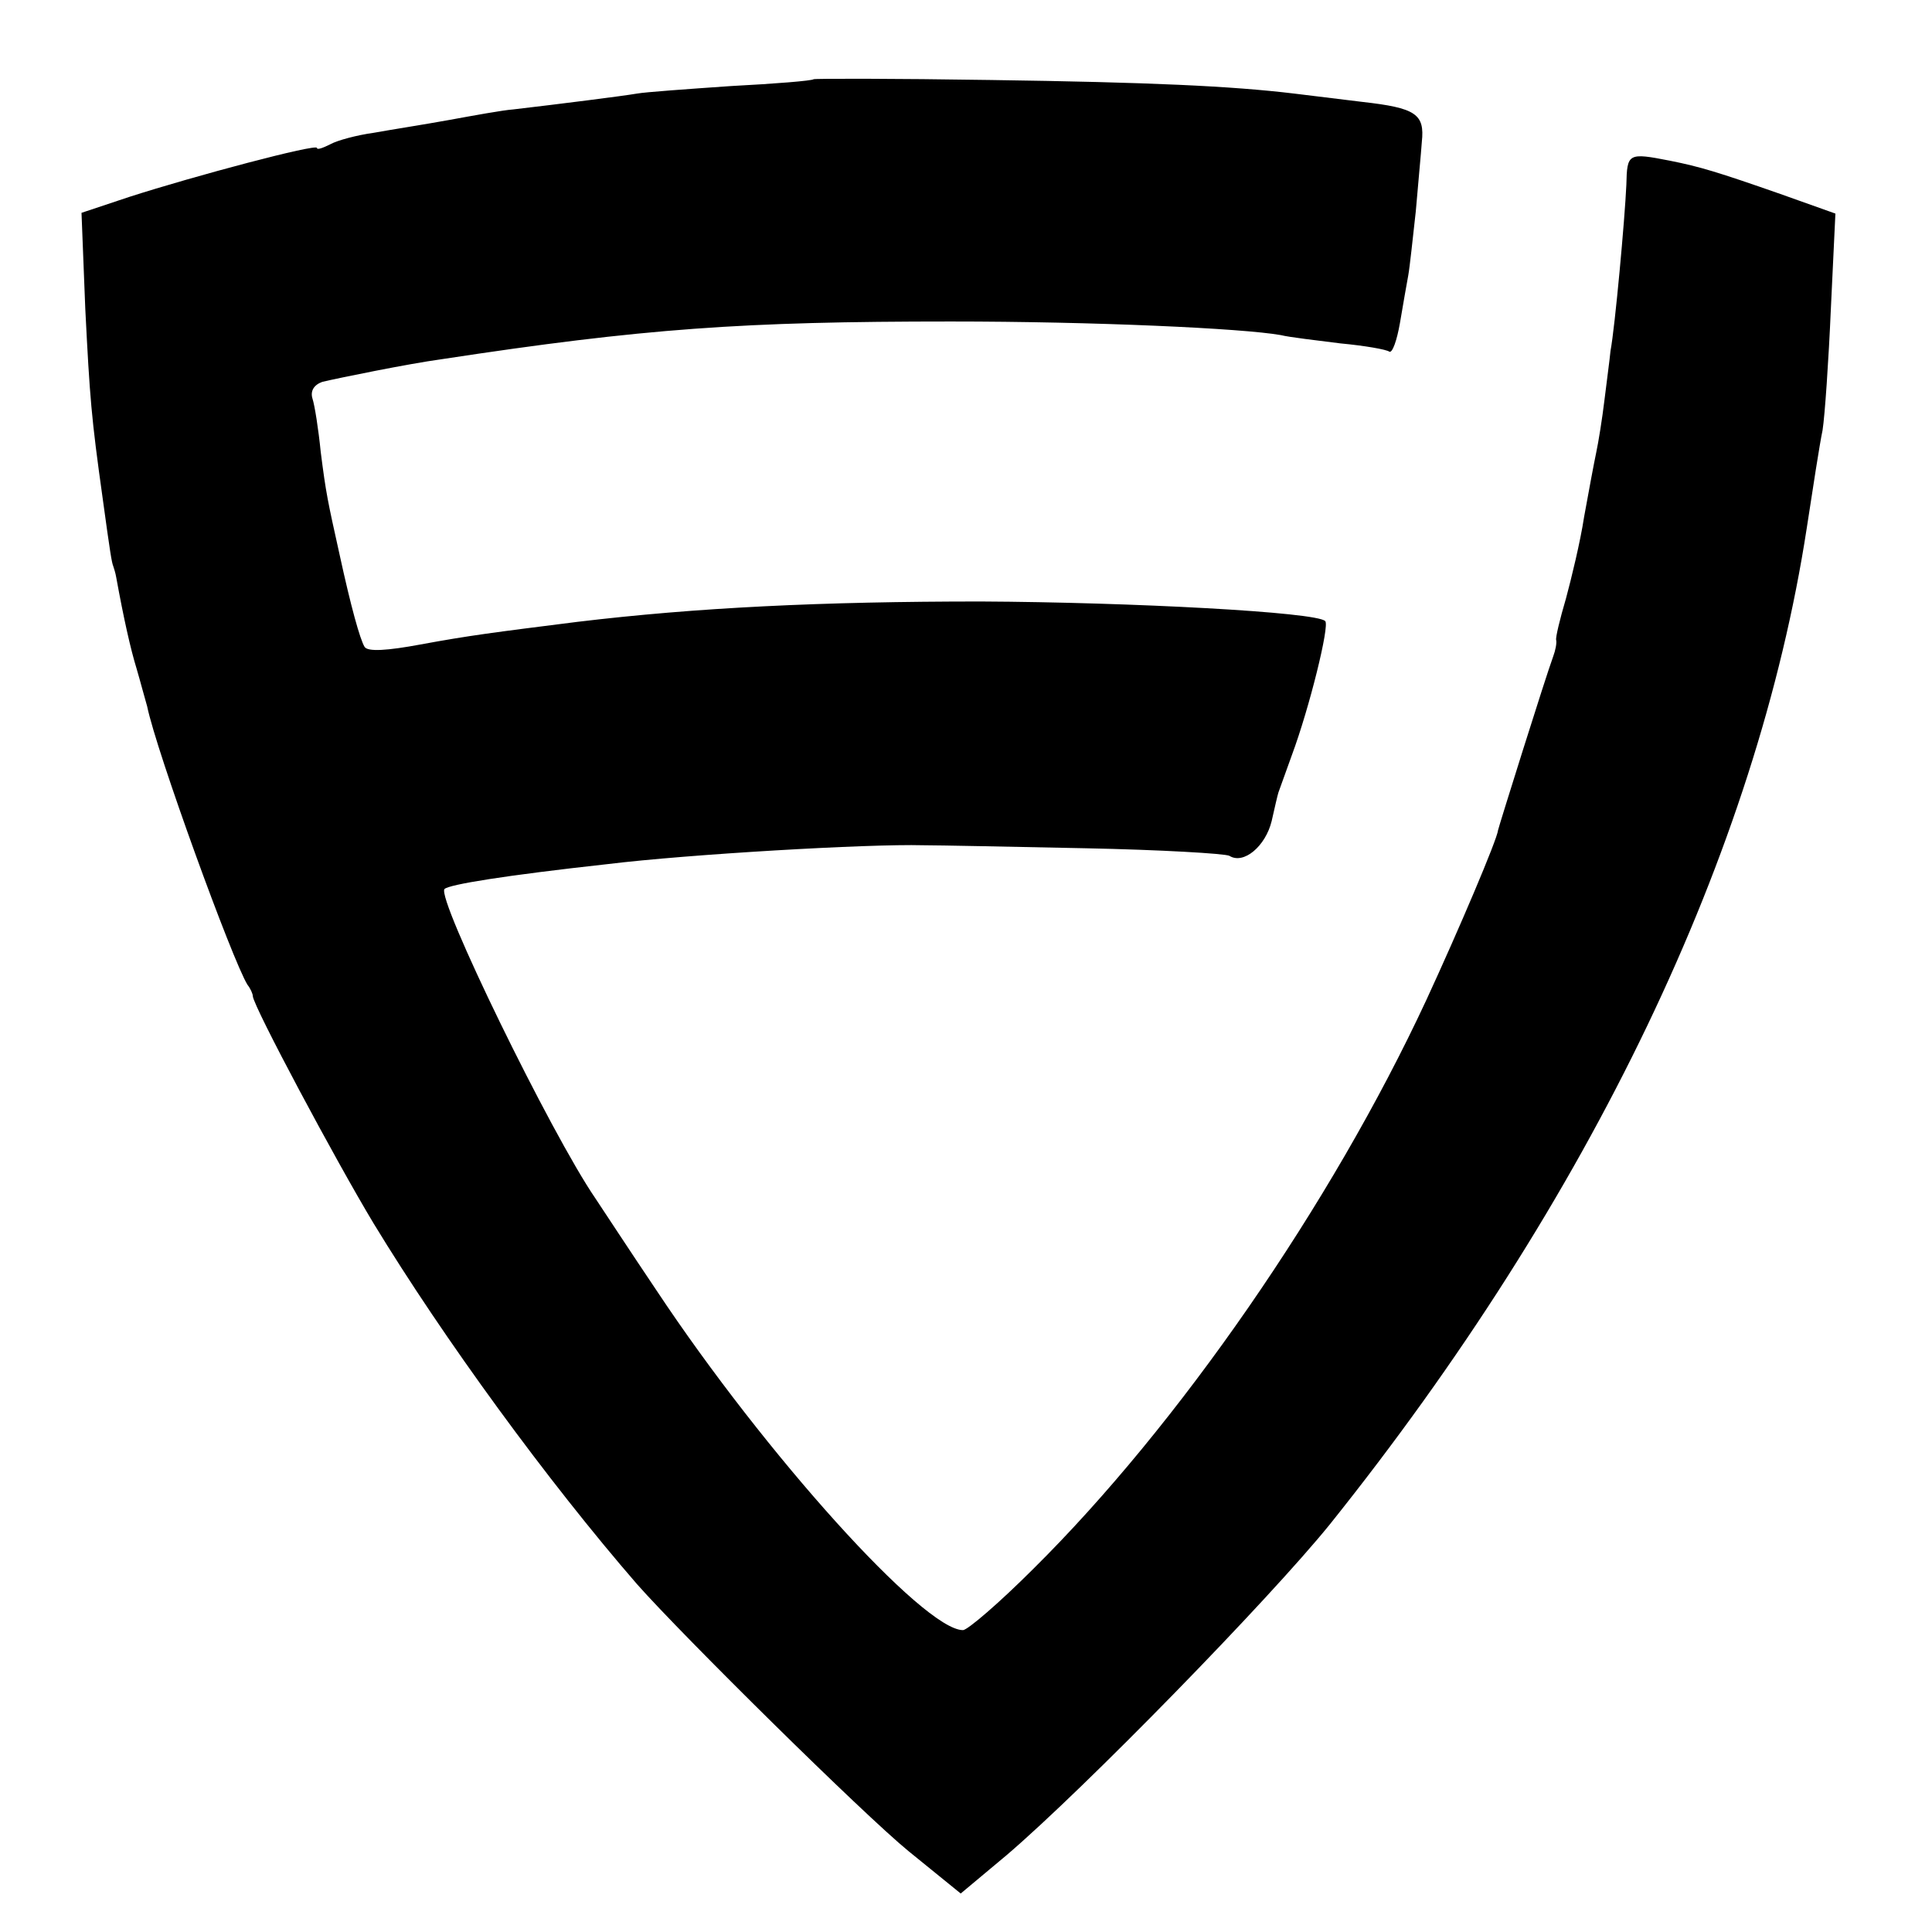
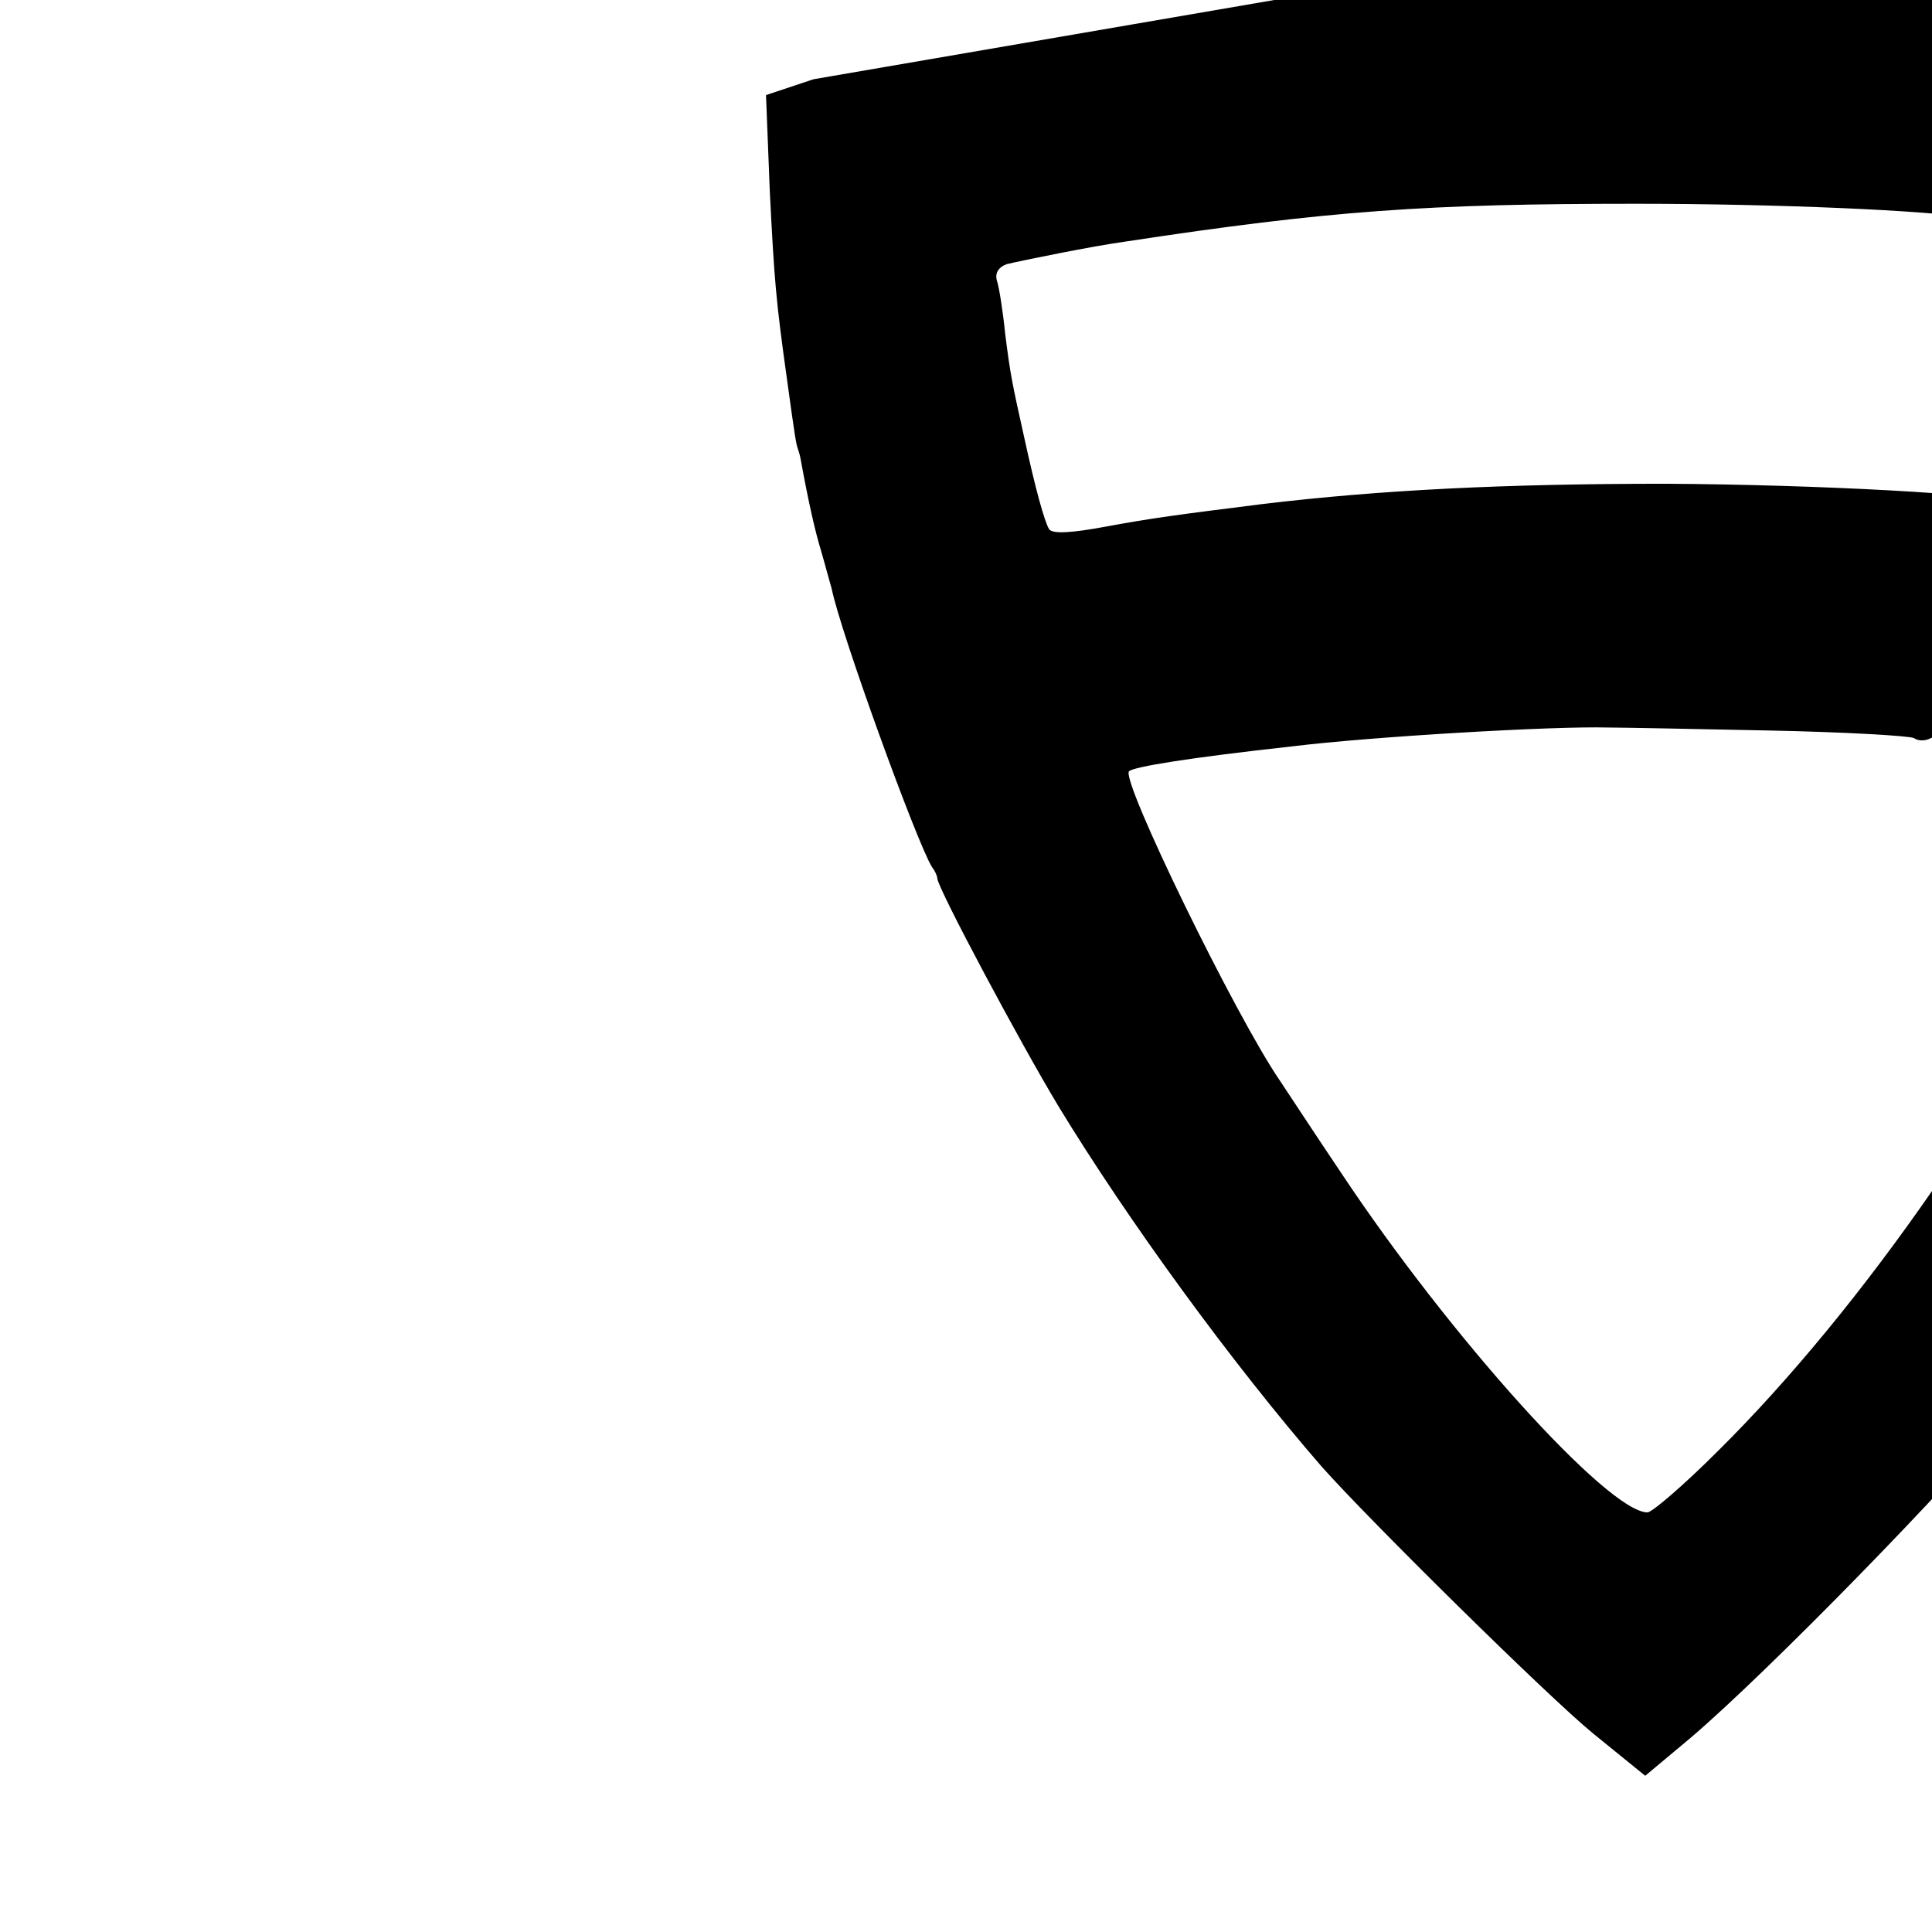
<svg xmlns="http://www.w3.org/2000/svg" version="1.0" width="256pt" height="256pt" viewBox="0 0 256 256" preserveAspectRatio="xMidYMid meet">
  <g transform="translate(0,256) scale(0.1,-0.1)" fill="#000000" stroke="none">
-     <path d="M1078 2455 c-2 -2 -51 -6 -109 -9 -58 -4 -114 -8 -125 -10 -17 -3 -104 -14 -164 -21 -14 -1 -52 -8 -85 -14 -33 -6 -78 -13 -100 -17 -22 -3 -48 -10 -57 -15 -10 -5 -18 -8 -18 -5 0 6 -162 -37 -249 -65 l-63 -21 5 -127 c6 -119 8 -144 23 -251 10 -73 12 -85 14 -90 1 -3 3 -9 4 -15 10 -55 19 -95 27 -121 5 -17 11 -40 14 -50 12 -59 113 -337 133 -369 4 -5 7 -12 7 -15 1 -14 110 -218 160 -301 93 -153 231 -342 349 -478 61 -69 300 -305 360 -354 l69 -56 61 51 c103 88 347 338 428 438 345 431 566 891 632 1320 8 52 17 111 21 130 3 19 8 92 11 161 l6 126 -73 26 c-83 29 -106 36 -146 44 -56 11 -57 10 -58 -32 -2 -45 -15 -188 -21 -220 -1 -11 -5 -40 -8 -65 -3 -25 -8 -56 -11 -70 -3 -14 -10 -52 -16 -85 -5 -33 -17 -82 -24 -108 -8 -27 -14 -52 -13 -55 1 -4 -1 -14 -4 -22 -10 -27 -72 -225 -73 -230 -1 -12 -52 -132 -95 -225 -126 -271 -329 -564 -521 -754 -45 -45 -87 -81 -93 -81 -52 0 -262 233 -406 450 -35 52 -71 107 -81 122 -59 86 -211 398 -200 410 6 6 80 18 216 33 106 13 346 27 418 25 20 0 118 -2 216 -4 99 -2 184 -7 190 -10 19 -12 48 13 56 46 4 18 8 35 9 38 1 3 9 25 18 50 23 62 50 171 44 177 -11 12 -257 25 -456 26 -211 0 -377 -8 -535 -27 -111 -14 -143 -18 -208 -30 -43 -8 -70 -10 -74 -3 -6 10 -18 53 -33 122 -16 72 -18 81 -25 136 -3 30 -8 62 -11 71 -3 10 2 18 13 22 21 5 114 24 158 30 269 41 400 50 675 50 190 0 386 -9 437 -18 12 -3 48 -7 79 -11 32 -3 61 -8 65 -11 4 -2 10 15 14 38 4 24 9 52 11 63 2 11 6 49 10 85 3 36 7 77 8 92 4 37 -8 45 -79 53 -33 4 -73 9 -90 11 -83 10 -191 15 -402 18 -128 2 -234 2 -235 1z" />
+     <path d="M1078 2455 l-63 -21 5 -127 c6 -119 8 -144 23 -251 10 -73 12 -85 14 -90 1 -3 3 -9 4 -15 10 -55 19 -95 27 -121 5 -17 11 -40 14 -50 12 -59 113 -337 133 -369 4 -5 7 -12 7 -15 1 -14 110 -218 160 -301 93 -153 231 -342 349 -478 61 -69 300 -305 360 -354 l69 -56 61 51 c103 88 347 338 428 438 345 431 566 891 632 1320 8 52 17 111 21 130 3 19 8 92 11 161 l6 126 -73 26 c-83 29 -106 36 -146 44 -56 11 -57 10 -58 -32 -2 -45 -15 -188 -21 -220 -1 -11 -5 -40 -8 -65 -3 -25 -8 -56 -11 -70 -3 -14 -10 -52 -16 -85 -5 -33 -17 -82 -24 -108 -8 -27 -14 -52 -13 -55 1 -4 -1 -14 -4 -22 -10 -27 -72 -225 -73 -230 -1 -12 -52 -132 -95 -225 -126 -271 -329 -564 -521 -754 -45 -45 -87 -81 -93 -81 -52 0 -262 233 -406 450 -35 52 -71 107 -81 122 -59 86 -211 398 -200 410 6 6 80 18 216 33 106 13 346 27 418 25 20 0 118 -2 216 -4 99 -2 184 -7 190 -10 19 -12 48 13 56 46 4 18 8 35 9 38 1 3 9 25 18 50 23 62 50 171 44 177 -11 12 -257 25 -456 26 -211 0 -377 -8 -535 -27 -111 -14 -143 -18 -208 -30 -43 -8 -70 -10 -74 -3 -6 10 -18 53 -33 122 -16 72 -18 81 -25 136 -3 30 -8 62 -11 71 -3 10 2 18 13 22 21 5 114 24 158 30 269 41 400 50 675 50 190 0 386 -9 437 -18 12 -3 48 -7 79 -11 32 -3 61 -8 65 -11 4 -2 10 15 14 38 4 24 9 52 11 63 2 11 6 49 10 85 3 36 7 77 8 92 4 37 -8 45 -79 53 -33 4 -73 9 -90 11 -83 10 -191 15 -402 18 -128 2 -234 2 -235 1z" />
  </g>
</svg>